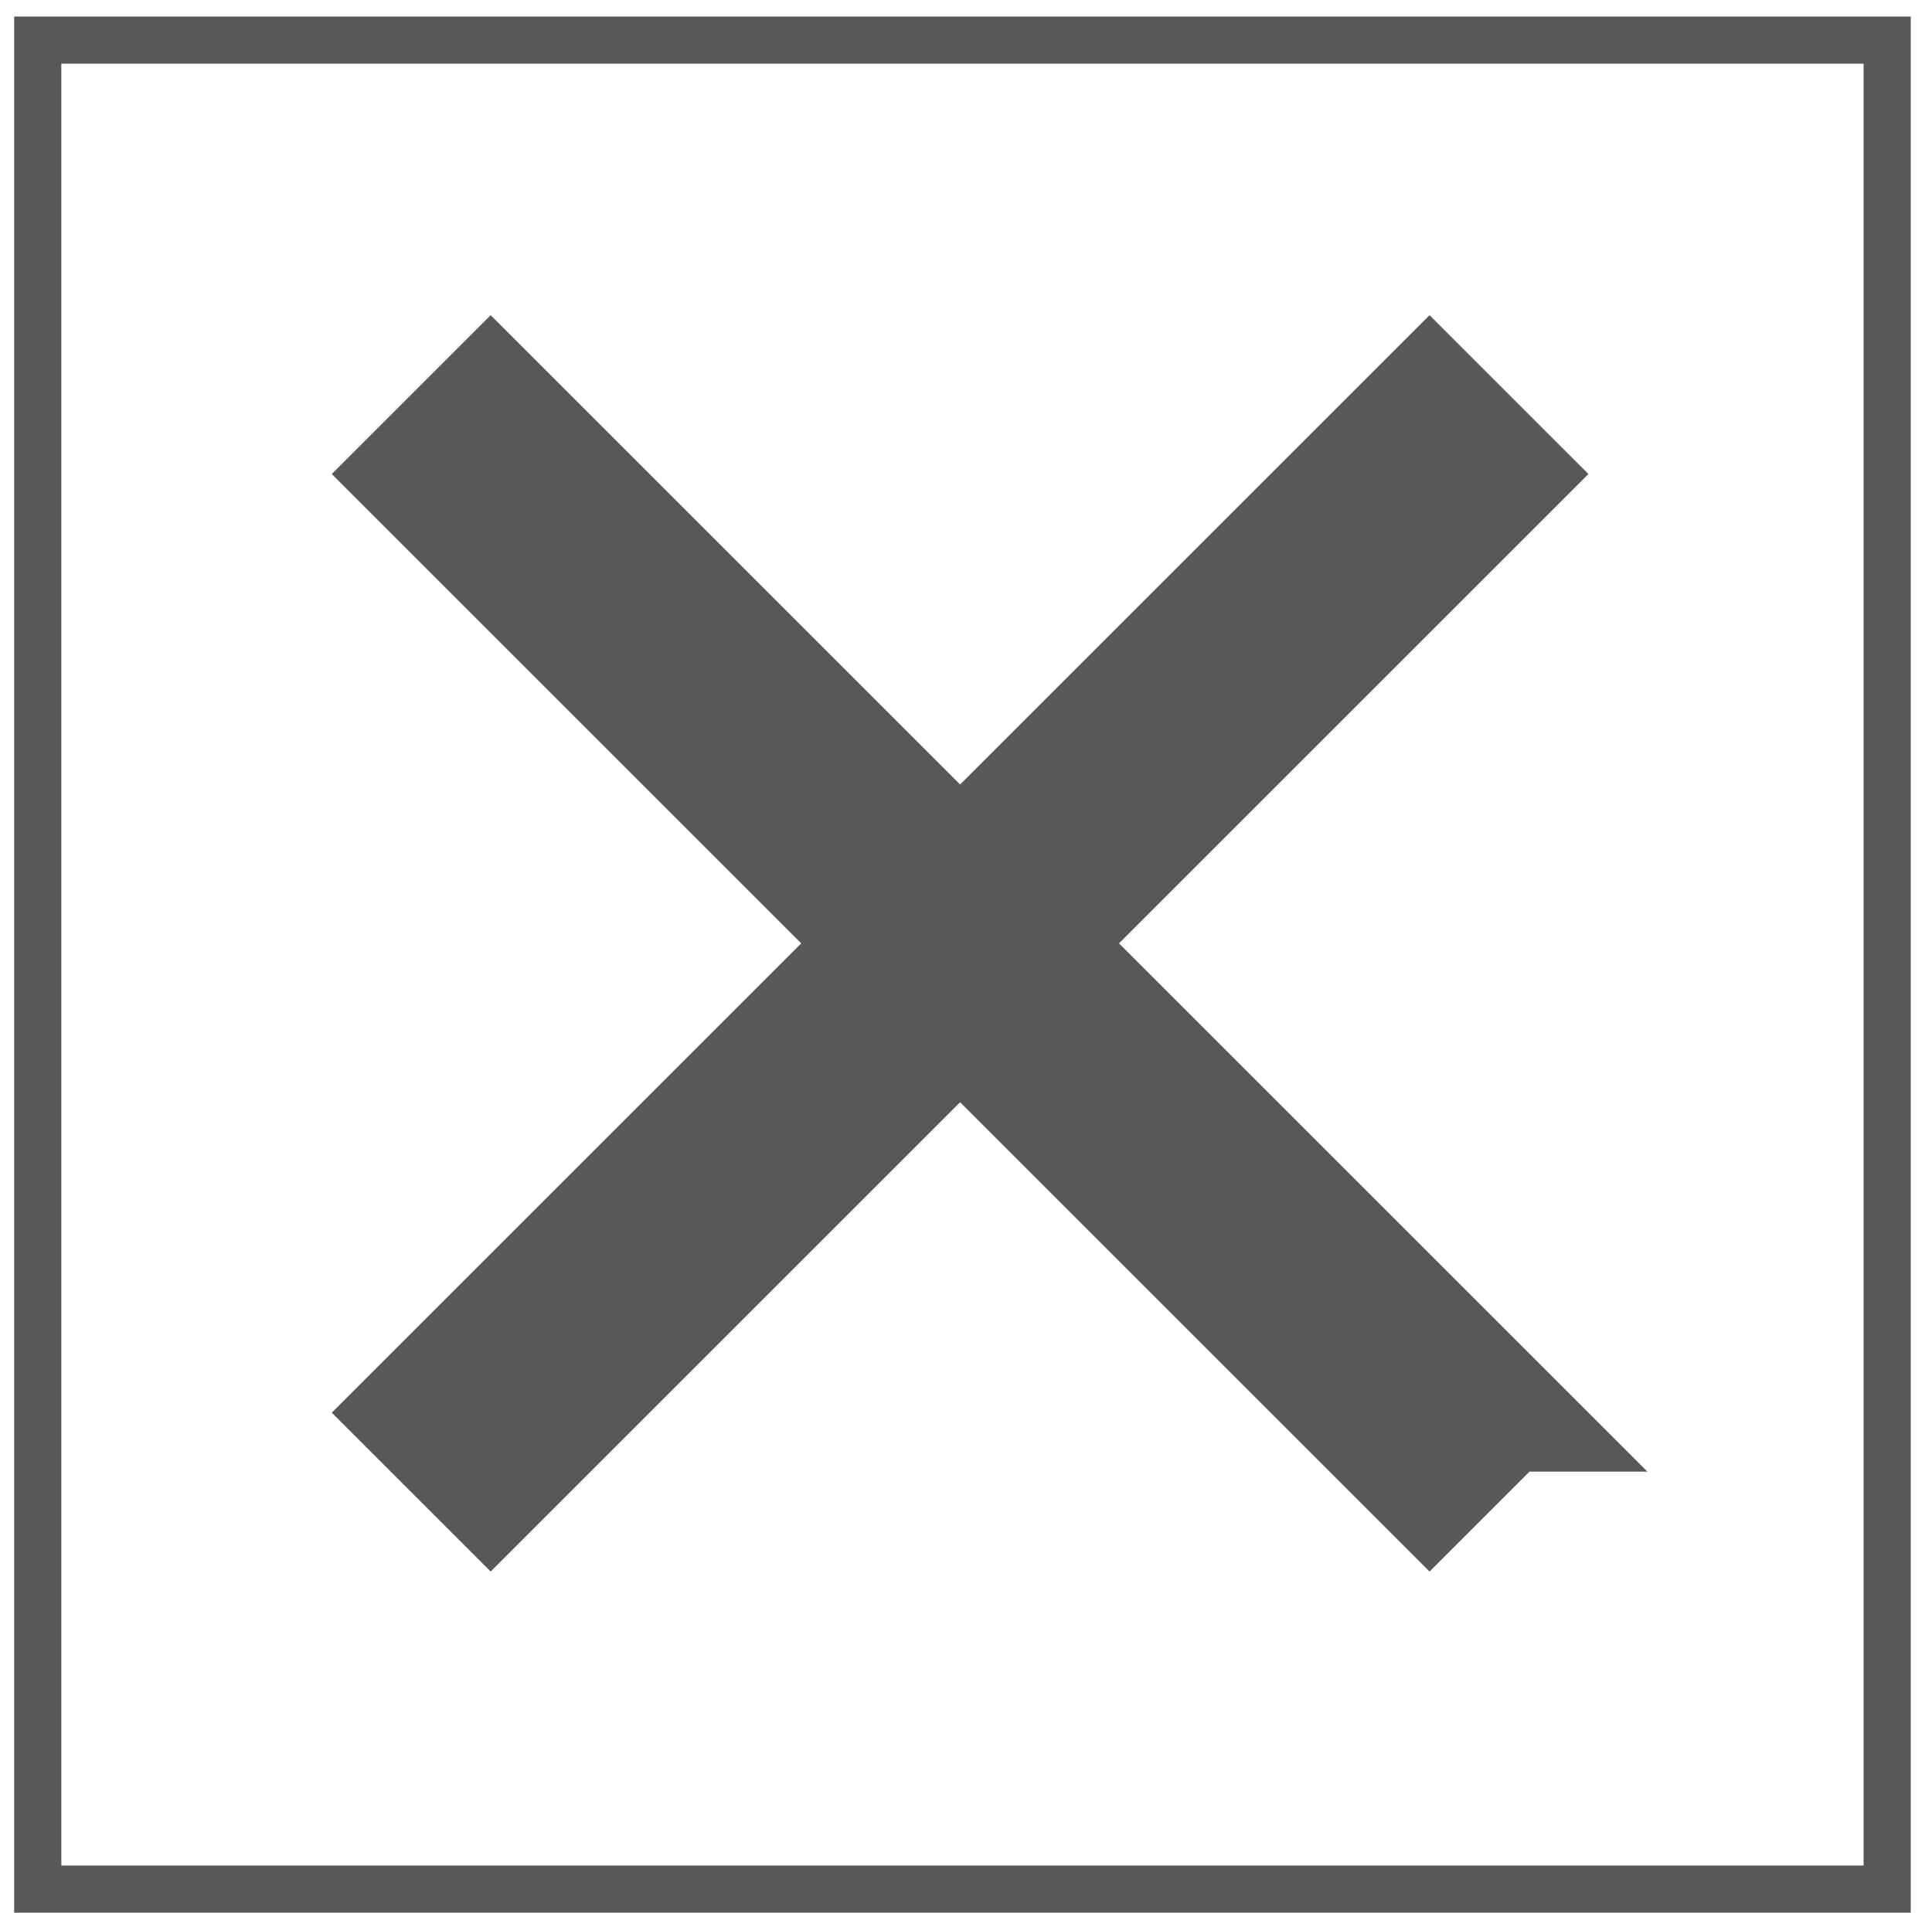
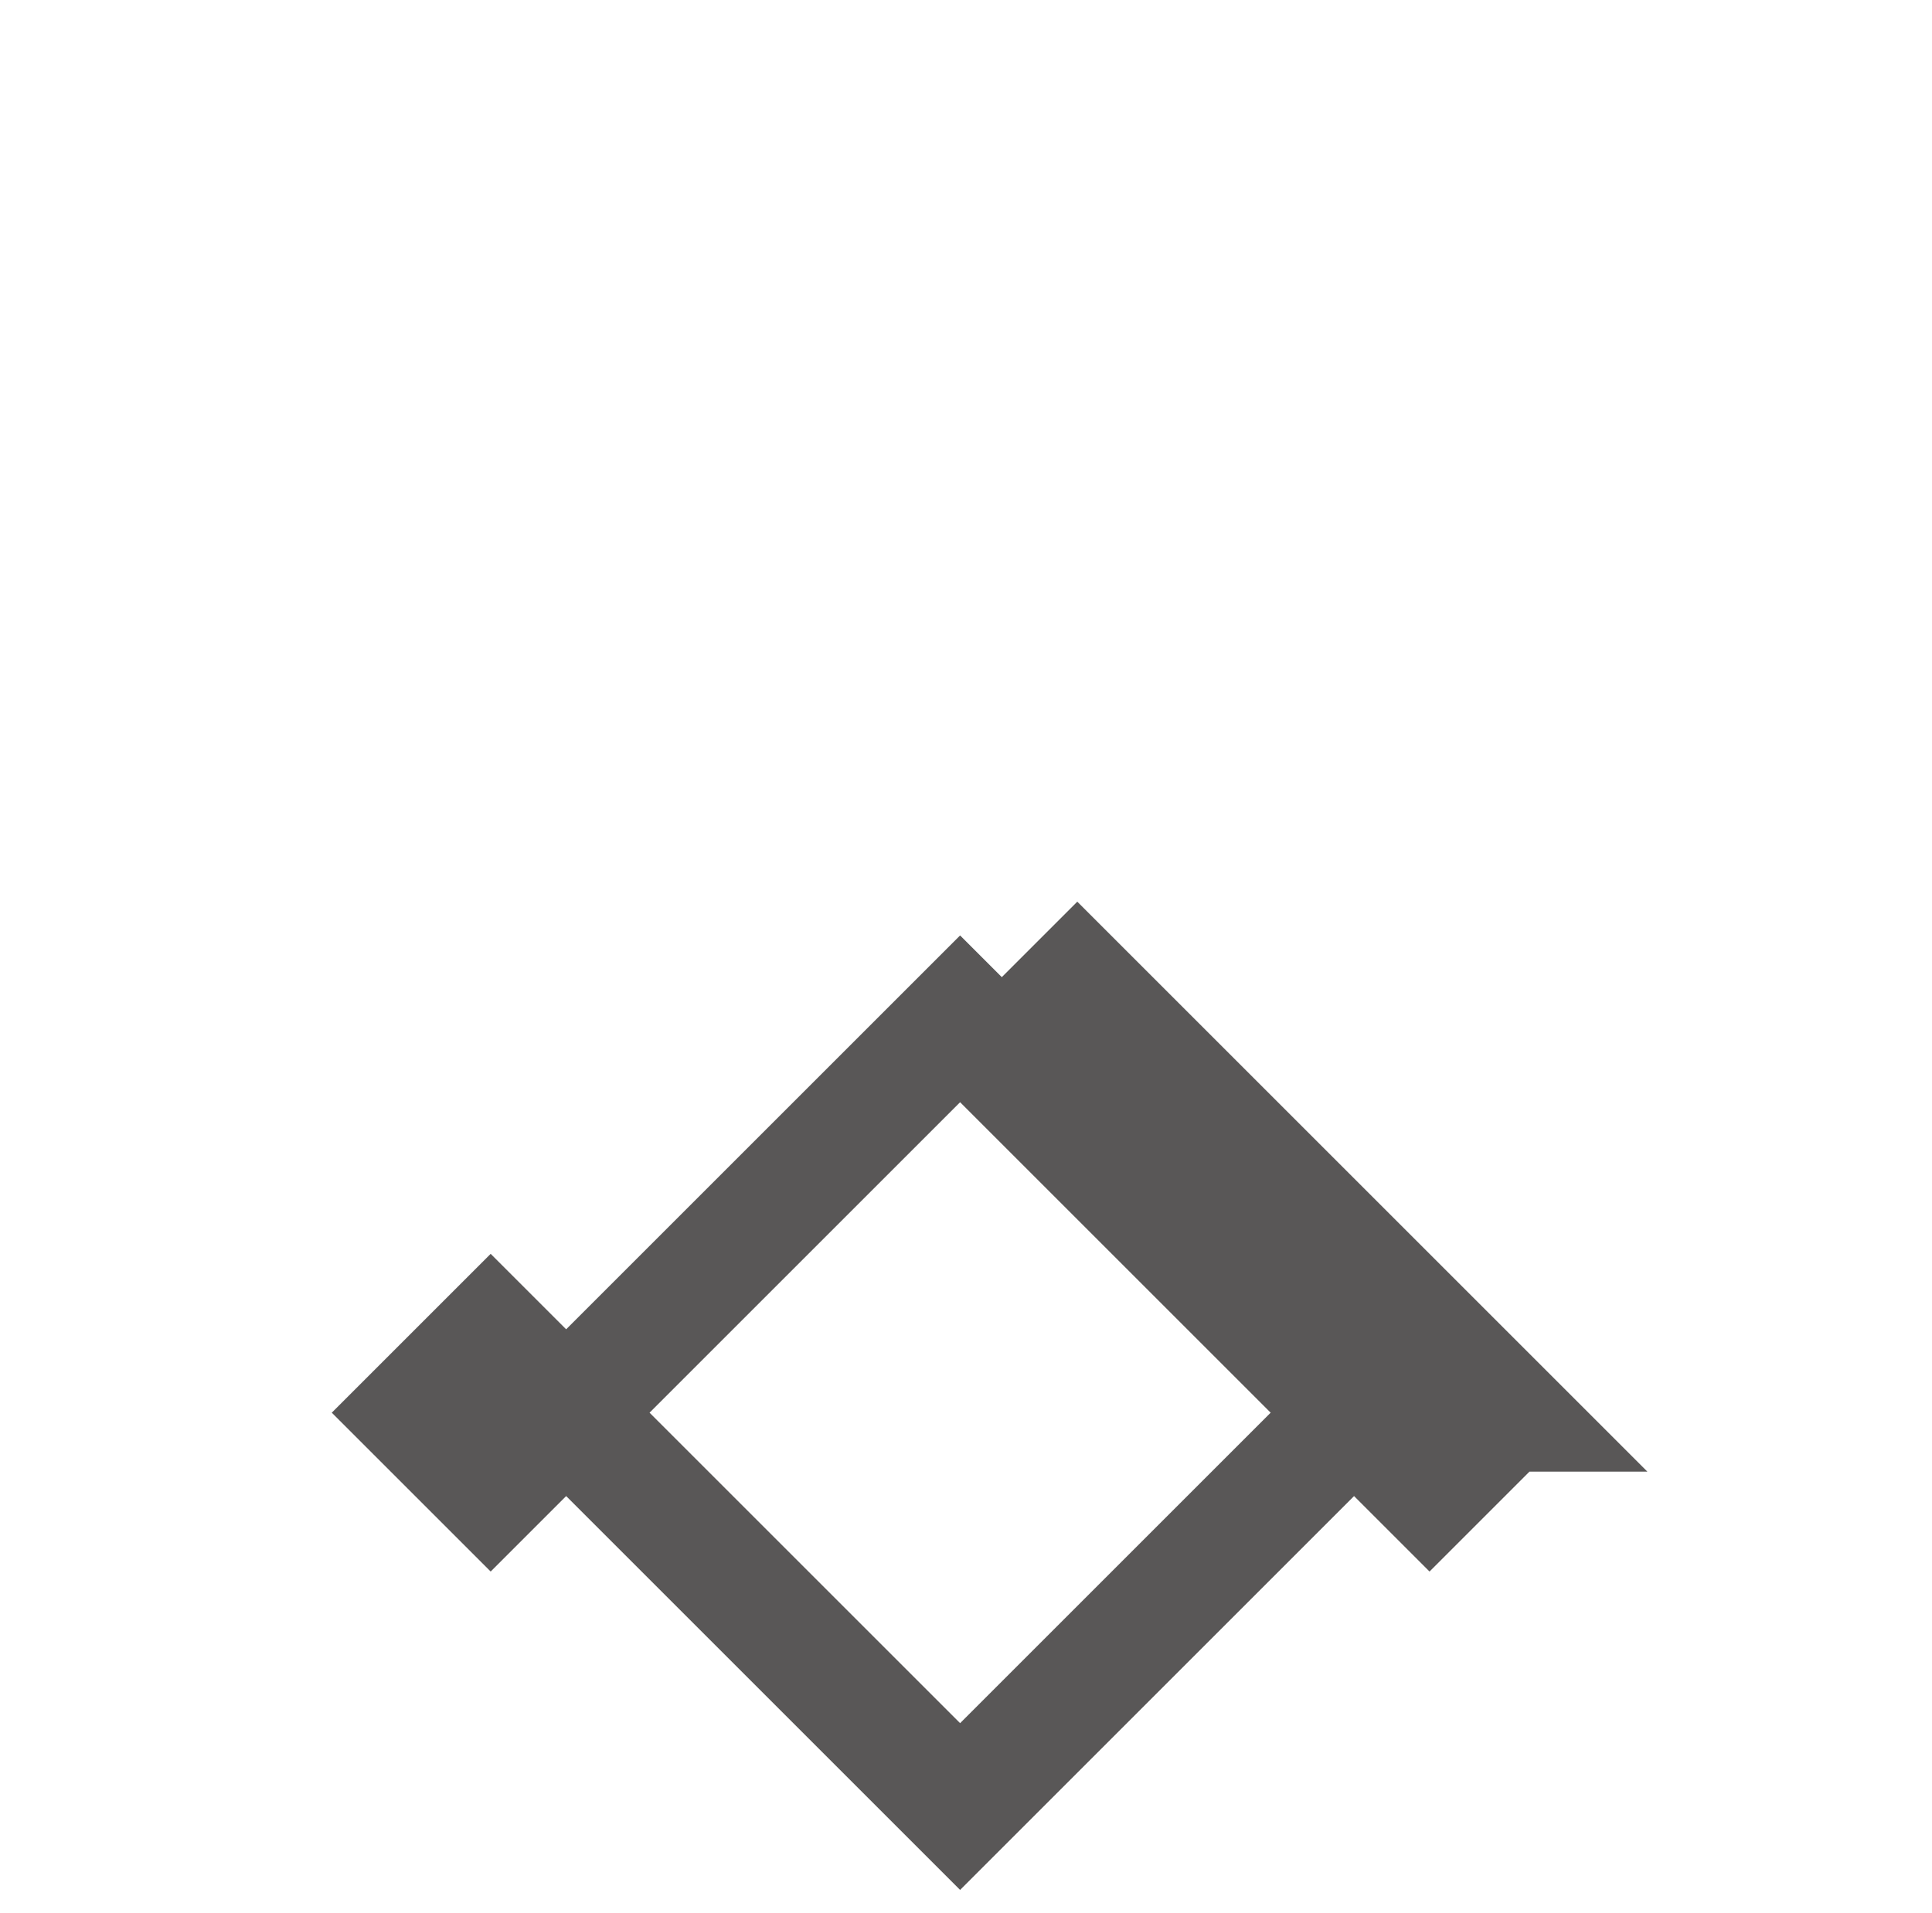
<svg xmlns="http://www.w3.org/2000/svg" xml:space="preserve" viewBox="0 0 81.9 81.1">
-   <path fill="none" stroke="#595757" stroke-miterlimit="10" stroke-width="2" d="M1.6 1.7H80v78.4H1.6z" />
-   <path fill="none" stroke="#595757" stroke-miterlimit="10" stroke-width="5" d="m63.8 59.9-3.2 3.2-19.9-19.9-19.9 19.9-3.2-3.2L37.5 40 17.6 20.1l3.2-3.2 19.9 19.9 19.9-19.9 3.2 3.2L43.9 40l19.9 19.9z" />
+   <path fill="none" stroke="#595757" stroke-miterlimit="10" stroke-width="5" d="m63.8 59.9-3.2 3.2-19.9-19.9-19.9 19.9-3.2-3.2l3.2-3.2 19.9 19.9 19.9-19.9 3.2 3.2L43.9 40l19.9 19.9z" />
</svg>